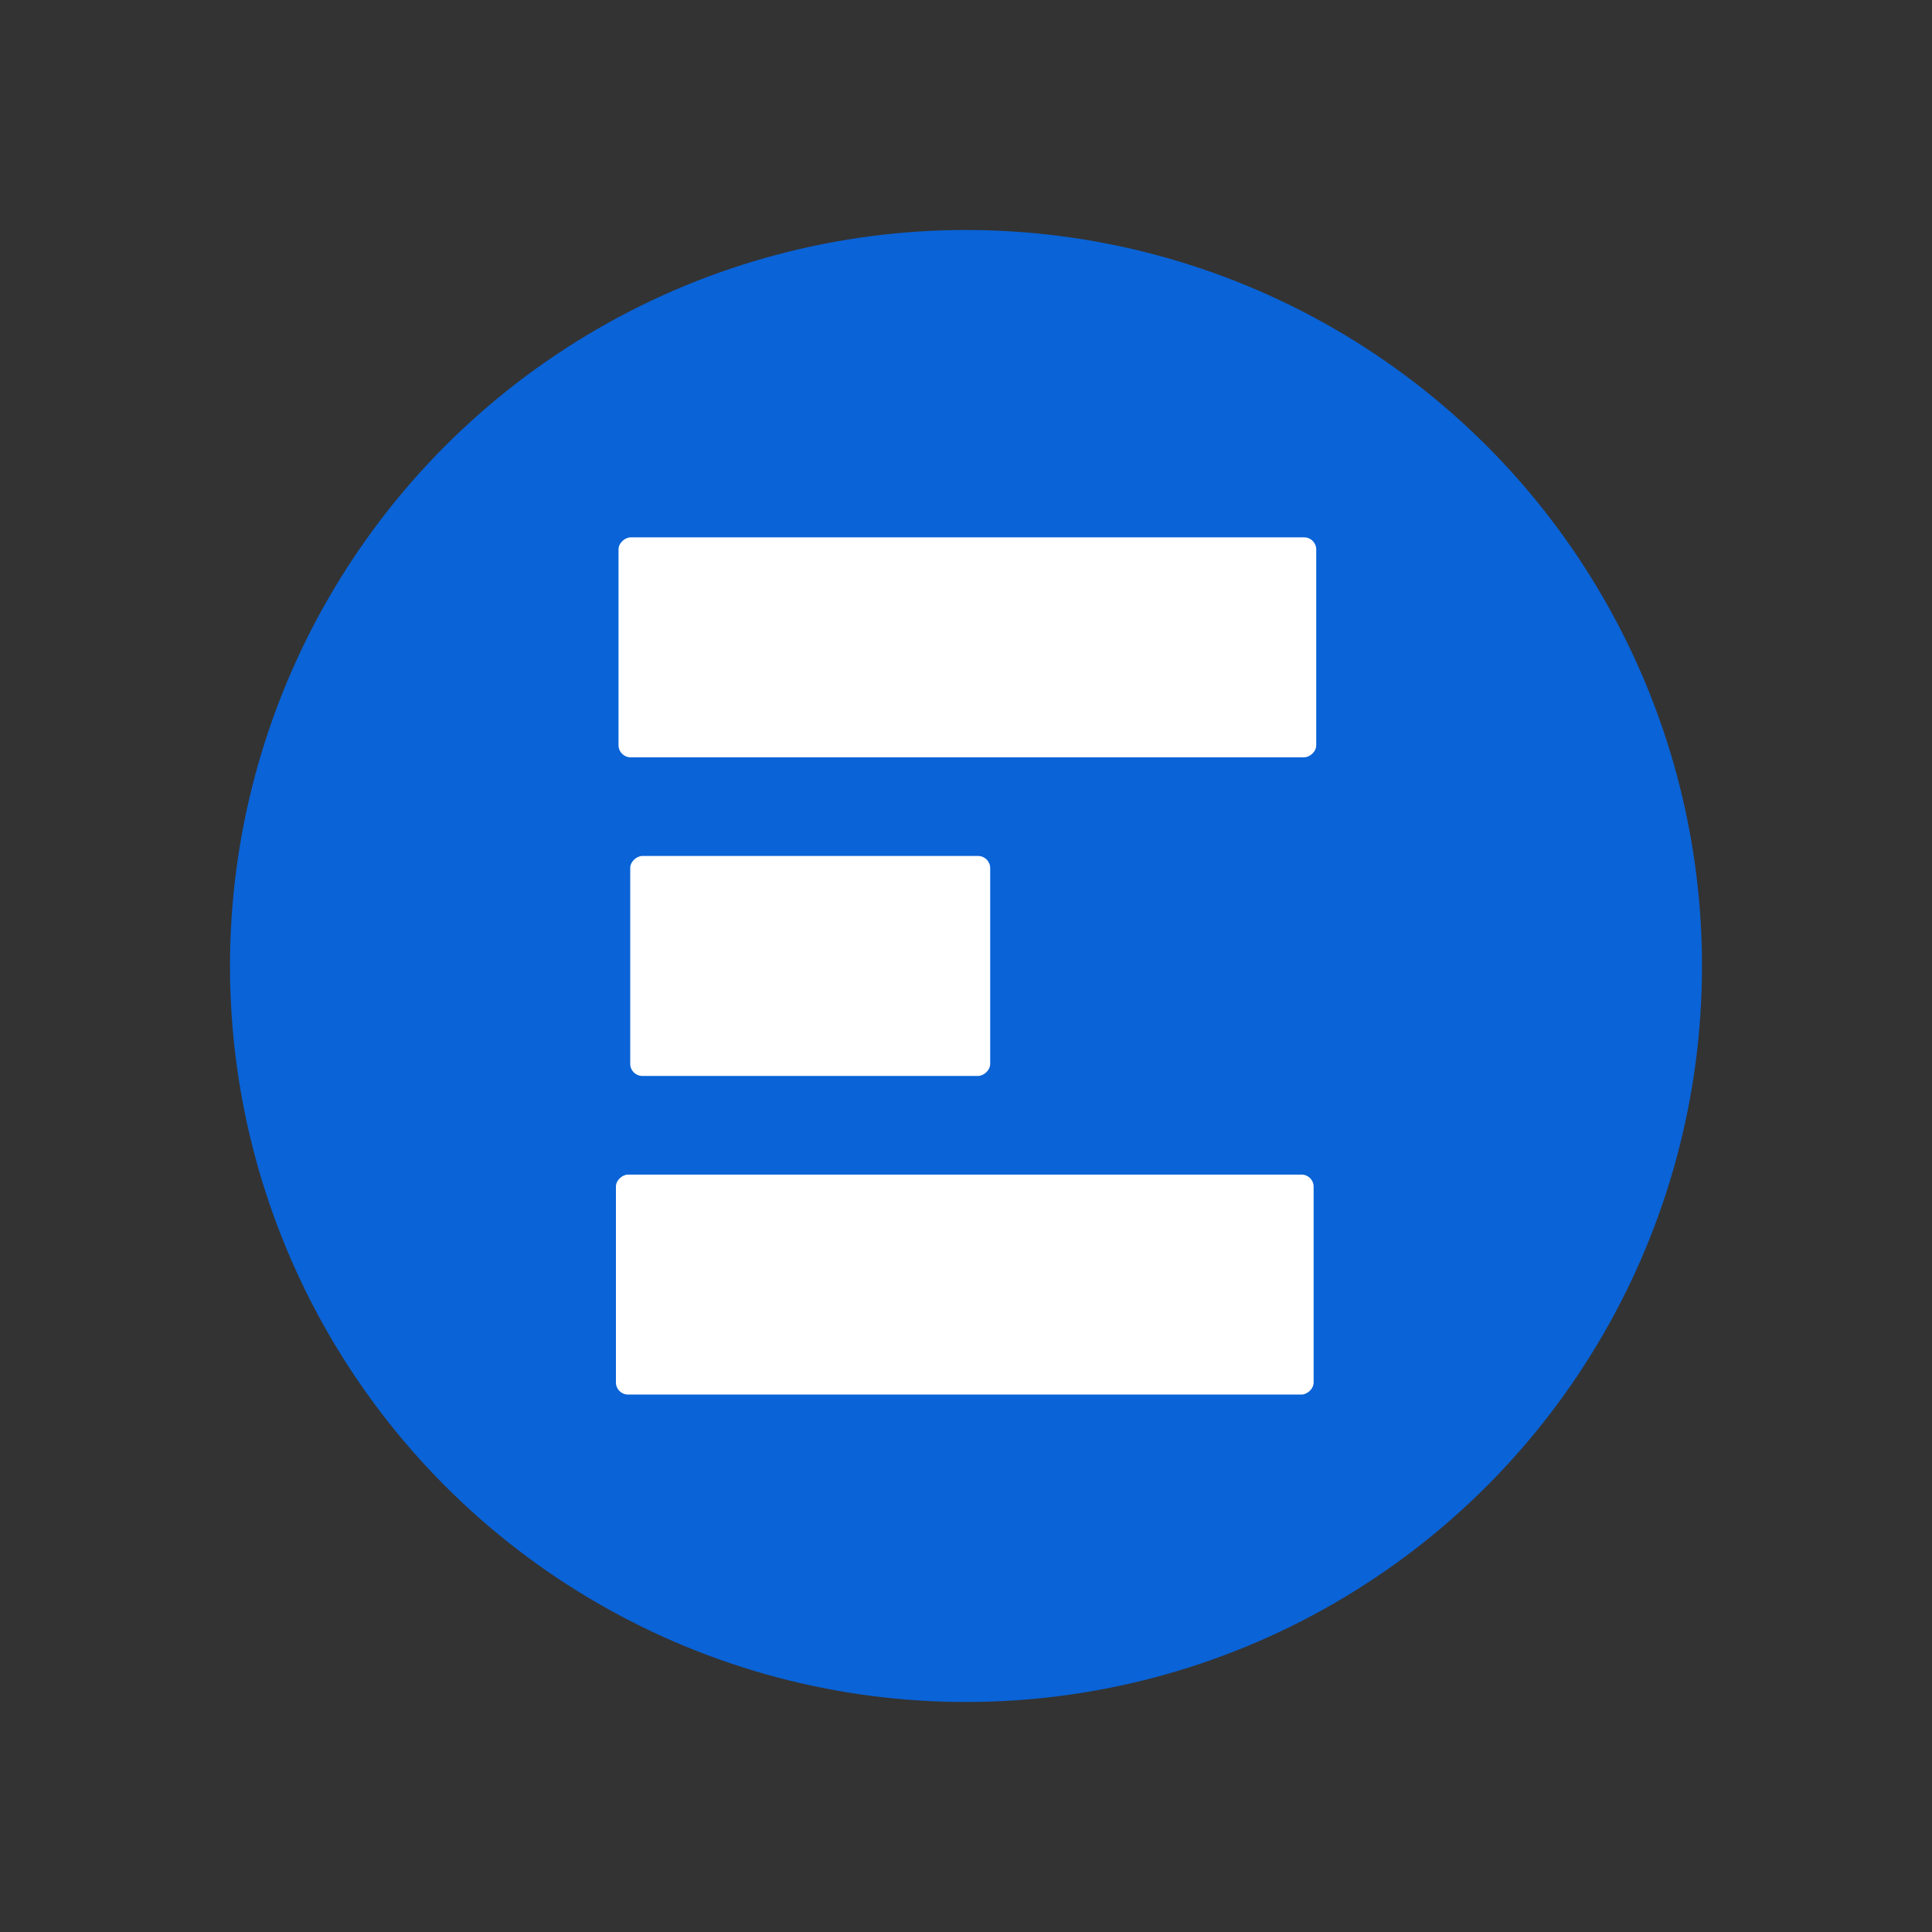
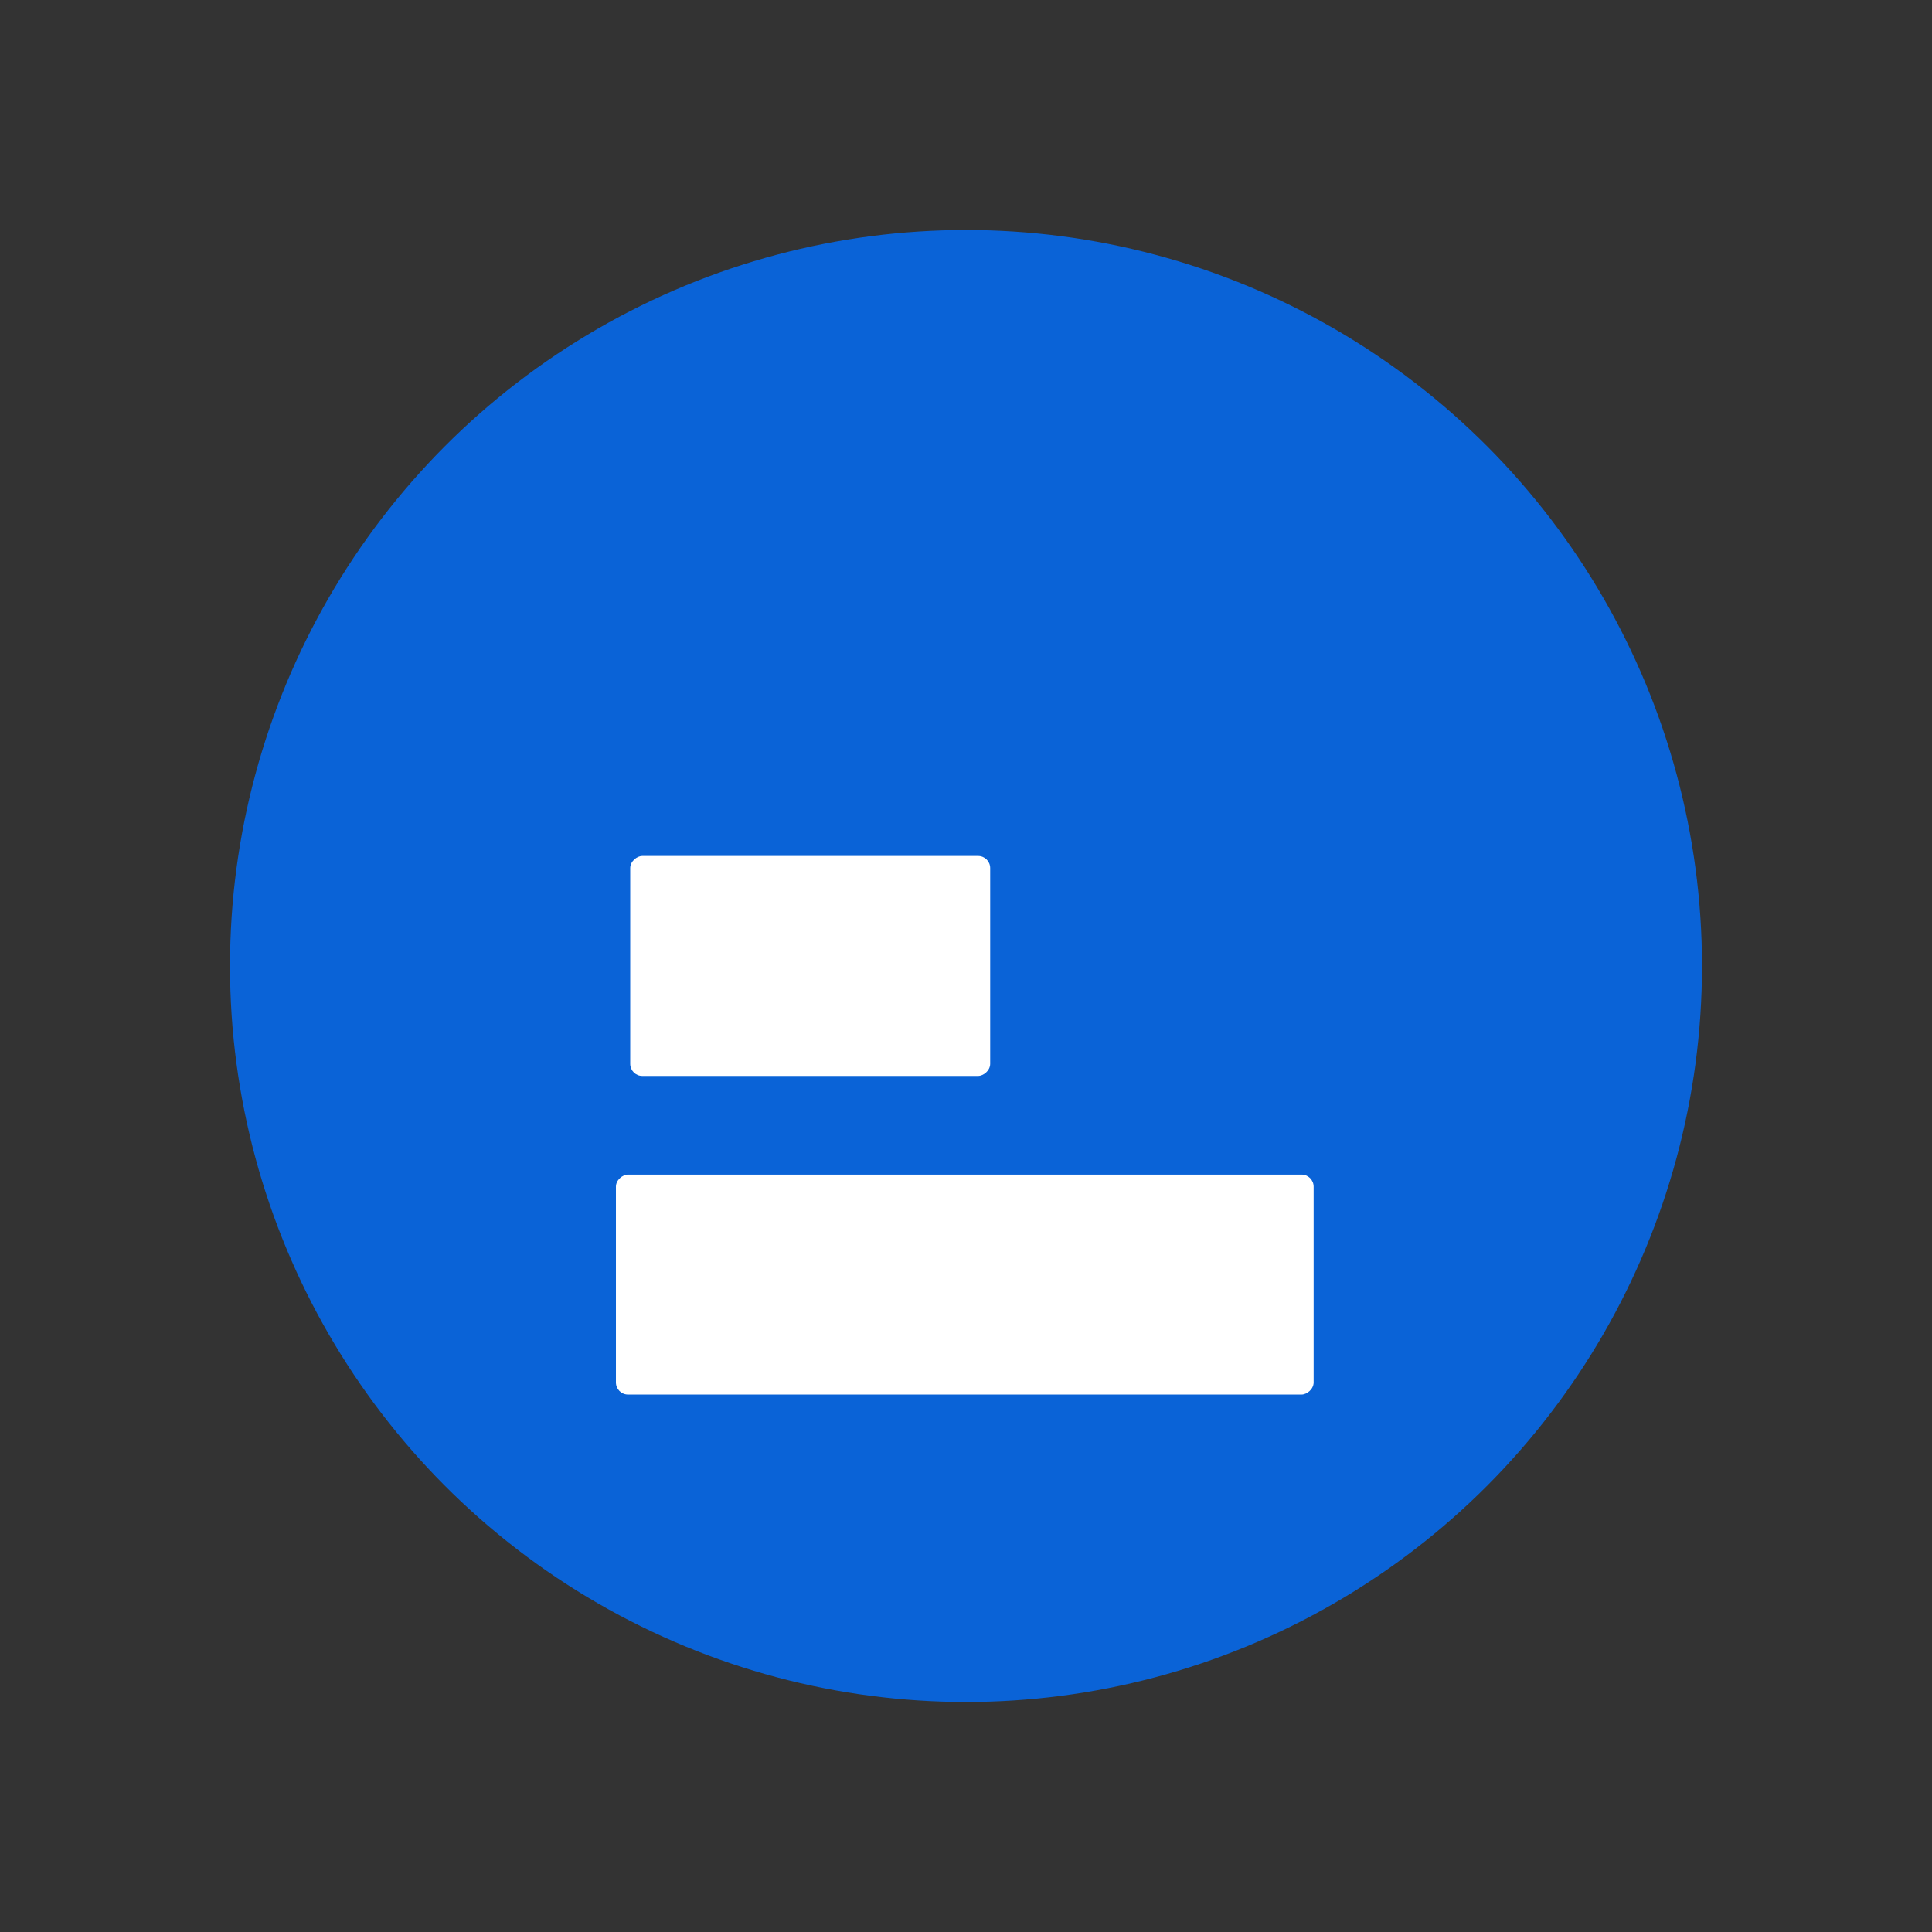
<svg xmlns="http://www.w3.org/2000/svg" viewBox="-20 -20 168 168">
  <rect x="-20" y="-20" width="168" height="168" fill="#333333" stroke="none" />
  <circle cx="64" cy="64" fill="#d3302c" r="64" style="fill:#0a63d7;fill-opacity:1" />
  <g transform="matrix(0 -1.404 1.404 0 -110.636 162.177)" fill="#fff">
    <rect width="13.623" height="43.212" x="43.385" y="102.703" ry=".748" style="stroke-width:.89" />
    <rect width="13.623" height="22.294" x="63.118" y="103.588" ry=".748" style="stroke-width:.89" />
-     <rect width="13.623" height="43.212" x="82.851" y="102.864" ry=".748" style="stroke-width:.89" />
  </g>
</svg>